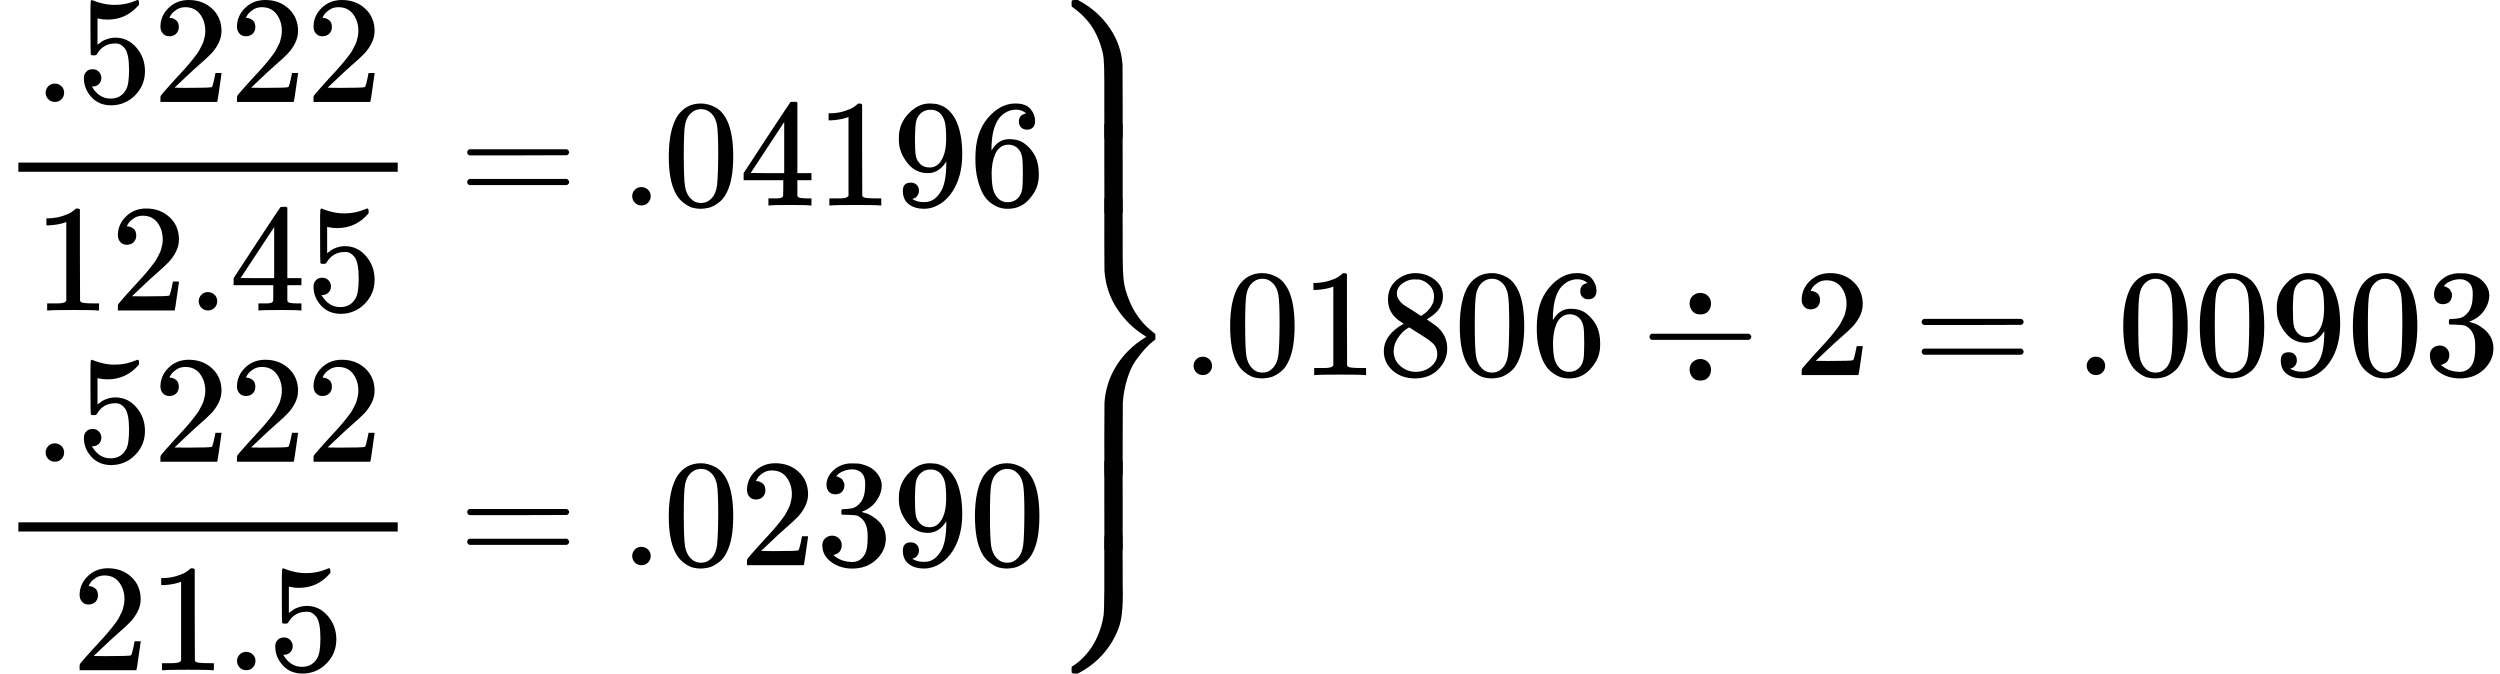
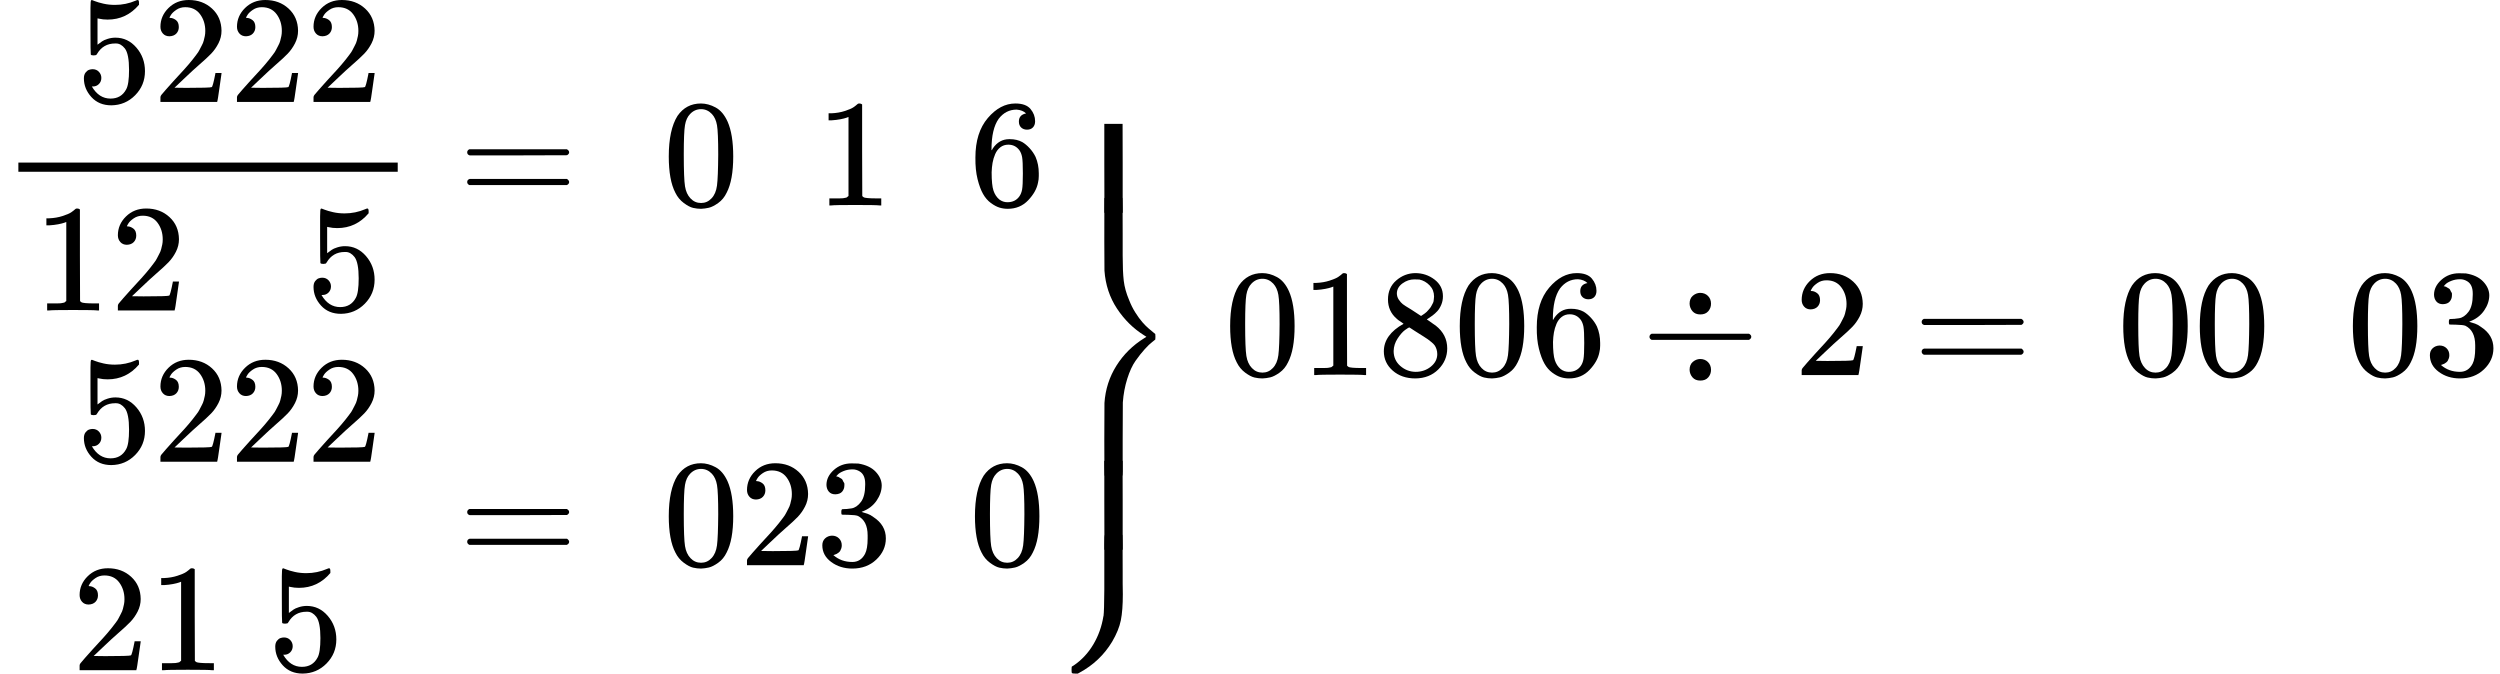
<svg xmlns="http://www.w3.org/2000/svg" xmlns:xlink="http://www.w3.org/1999/xlink" version="1.1" style="vertical-align: -4.412ex;" width="16330.6px" height="4400px" viewBox="0 -2450 16330.6 4400">
  <defs>
-     <path id="MJX-24-TEX-N-2E" d="M78 60Q78 84 95 102T138 120Q162 120 180 104T199 61Q199 36 182 18T139 0T96 17T78 60Z" />
    <path id="MJX-24-TEX-N-35" d="M164 157Q164 133 148 117T109 101H102Q148 22 224 22Q294 22 326 82Q345 115 345 210Q345 313 318 349Q292 382 260 382H254Q176 382 136 314Q132 307 129 306T114 304Q97 304 95 310Q93 314 93 485V614Q93 664 98 664Q100 666 102 666Q103 666 123 658T178 642T253 634Q324 634 389 662Q397 666 402 666Q410 666 410 648V635Q328 538 205 538Q174 538 149 544L139 546V374Q158 388 169 396T205 412T256 420Q337 420 393 355T449 201Q449 109 385 44T229 -22Q148 -22 99 32T50 154Q50 178 61 192T84 210T107 214Q132 214 148 197T164 157Z" />
    <path id="MJX-24-TEX-N-32" d="M109 429Q82 429 66 447T50 491Q50 562 103 614T235 666Q326 666 387 610T449 465Q449 422 429 383T381 315T301 241Q265 210 201 149L142 93L218 92Q375 92 385 97Q392 99 409 186V189H449V186Q448 183 436 95T421 3V0H50V19V31Q50 38 56 46T86 81Q115 113 136 137Q145 147 170 174T204 211T233 244T261 278T284 308T305 340T320 369T333 401T340 431T343 464Q343 527 309 573T212 619Q179 619 154 602T119 569T109 550Q109 549 114 549Q132 549 151 535T170 489Q170 464 154 447T109 429Z" />
    <path id="MJX-24-TEX-N-31" d="M213 578L200 573Q186 568 160 563T102 556H83V602H102Q149 604 189 617T245 641T273 663Q275 666 285 666Q294 666 302 660V361L303 61Q310 54 315 52T339 48T401 46H427V0H416Q395 3 257 3Q121 3 100 0H88V46H114Q136 46 152 46T177 47T193 50T201 52T207 57T213 61V578Z" />
-     <path id="MJX-24-TEX-N-34" d="M462 0Q444 3 333 3Q217 3 199 0H190V46H221Q241 46 248 46T265 48T279 53T286 61Q287 63 287 115V165H28V211L179 442Q332 674 334 675Q336 677 355 677H373L379 671V211H471V165H379V114Q379 73 379 66T385 54Q393 47 442 46H471V0H462ZM293 211V545L74 212L183 211H293Z" />
    <path id="MJX-24-TEX-N-3D" d="M56 347Q56 360 70 367H707Q722 359 722 347Q722 336 708 328L390 327H72Q56 332 56 347ZM56 153Q56 168 72 173H708Q722 163 722 153Q722 140 707 133H70Q56 140 56 153Z" />
    <path id="MJX-24-TEX-N-30" d="M96 585Q152 666 249 666Q297 666 345 640T423 548Q460 465 460 320Q460 165 417 83Q397 41 362 16T301 -15T250 -22Q224 -22 198 -16T137 16T82 83Q39 165 39 320Q39 494 96 585ZM321 597Q291 629 250 629Q208 629 178 597Q153 571 145 525T137 333Q137 175 145 125T181 46Q209 16 250 16Q290 16 318 46Q347 76 354 130T362 333Q362 478 354 524T321 597Z" />
-     <path id="MJX-24-TEX-N-39" d="M352 287Q304 211 232 211Q154 211 104 270T44 396Q42 412 42 436V444Q42 537 111 606Q171 666 243 666Q245 666 249 666T257 665H261Q273 665 286 663T323 651T370 619T413 560Q456 472 456 334Q456 194 396 97Q361 41 312 10T208 -22Q147 -22 108 7T68 93T121 149Q143 149 158 135T173 96Q173 78 164 65T148 49T135 44L131 43Q131 41 138 37T164 27T206 22H212Q272 22 313 86Q352 142 352 280V287ZM244 248Q292 248 321 297T351 430Q351 508 343 542Q341 552 337 562T323 588T293 615T246 625Q208 625 181 598Q160 576 154 546T147 441Q147 358 152 329T172 282Q197 248 244 248Z" />
    <path id="MJX-24-TEX-N-36" d="M42 313Q42 476 123 571T303 666Q372 666 402 630T432 550Q432 525 418 510T379 495Q356 495 341 509T326 548Q326 592 373 601Q351 623 311 626Q240 626 194 566Q147 500 147 364L148 360Q153 366 156 373Q197 433 263 433H267Q313 433 348 414Q372 400 396 374T435 317Q456 268 456 210V192Q456 169 451 149Q440 90 387 34T253 -22Q225 -22 199 -14T143 16T92 75T56 172T42 313ZM257 397Q227 397 205 380T171 335T154 278T148 216Q148 133 160 97T198 39Q222 21 251 21Q302 21 329 59Q342 77 347 104T352 209Q352 289 347 316T329 361Q302 397 257 397Z" />
    <path id="MJX-24-TEX-N-33" d="M127 463Q100 463 85 480T69 524Q69 579 117 622T233 665Q268 665 277 664Q351 652 390 611T430 522Q430 470 396 421T302 350L299 348Q299 347 308 345T337 336T375 315Q457 262 457 175Q457 96 395 37T238 -22Q158 -22 100 21T42 130Q42 158 60 175T105 193Q133 193 151 175T169 130Q169 119 166 110T159 94T148 82T136 74T126 70T118 67L114 66Q165 21 238 21Q293 21 321 74Q338 107 338 175V195Q338 290 274 322Q259 328 213 329L171 330L168 332Q166 335 166 348Q166 366 174 366Q202 366 232 371Q266 376 294 413T322 525V533Q322 590 287 612Q265 626 240 626Q208 626 181 615T143 592T132 580H135Q138 579 143 578T153 573T165 566T175 555T183 540T186 520Q186 498 172 481T127 463Z" />
-     <path id="MJX-24-TEX-S4-23AB" d="M170 875Q170 892 172 895T189 899H194H211L222 893Q345 826 420 715T503 476Q504 467 504 230Q504 51 504 21T499 -9H498Q496 -10 444 -10Q402 -10 394 -9T385 -4Q384 -2 384 240V311V366Q384 469 380 513T358 609Q342 657 319 698T271 767T227 812T189 843T171 856T170 875Z" />
    <path id="MJX-24-TEX-S4-23AD" d="M384 -239V-57Q384 4 389 9Q391 10 455 10Q496 10 498 9Q501 8 502 5Q504 -5 504 -230Q504 -261 504 -311T505 -381Q505 -486 492 -551T435 -691Q357 -820 222 -893L211 -899H195Q176 -899 173 -896T170 -874Q170 -858 171 -855T184 -846Q262 -793 312 -709T378 -525Q378 -524 379 -522Q383 -493 384 -351Q384 -345 384 -334Q384 -276 384 -239Z" />
    <path id="MJX-24-TEX-S4-23AC" d="M389 1159Q391 1160 455 1160Q496 1160 498 1159Q501 1158 502 1155Q504 1145 504 925V782Q504 676 511 616T546 490Q563 446 587 408T633 345T674 304T705 278T717 268Q718 267 718 250T717 232Q717 231 697 216T648 169T588 93T534 -24T505 -179Q504 -191 504 -425Q504 -600 504 -629T499 -659H498Q496 -660 444 -660T390 -659Q387 -658 386 -655Q384 -645 384 -424Q384 -191 385 -182Q394 -49 463 61T645 241L659 250L645 259Q539 325 467 434T385 682Q384 692 384 873Q384 1153 385 1155L389 1159Z" />
    <path id="MJX-24-TEX-S4-23AA" d="M384 150V266Q384 304 389 309Q391 310 455 310Q496 310 498 309Q502 308 503 298Q504 283 504 150Q504 32 504 12T499 -9H498Q496 -10 444 -10T390 -9Q386 -8 385 2Q384 17 384 150Z" />
    <path id="MJX-24-TEX-N-38" d="M70 417T70 494T124 618T248 666Q319 666 374 624T429 515Q429 485 418 459T392 417T361 389T335 371T324 363L338 354Q352 344 366 334T382 323Q457 264 457 174Q457 95 399 37T249 -22Q159 -22 101 29T43 155Q43 263 172 335L154 348Q133 361 127 368Q70 417 70 494ZM286 386L292 390Q298 394 301 396T311 403T323 413T334 425T345 438T355 454T364 471T369 491T371 513Q371 556 342 586T275 624Q268 625 242 625Q201 625 165 599T128 534Q128 511 141 492T167 463T217 431Q224 426 228 424L286 386ZM250 21Q308 21 350 55T392 137Q392 154 387 169T375 194T353 216T330 234T301 253T274 270Q260 279 244 289T218 306L210 311Q204 311 181 294T133 239T107 157Q107 98 150 60T250 21Z" />
    <path id="MJX-24-TEX-N-F7" d="M318 466Q318 500 339 518T386 537Q418 537 438 517T458 466Q458 438 440 417T388 396Q355 396 337 417T318 466ZM56 237T56 250T70 270H706Q721 262 721 250T706 230H70Q56 237 56 250ZM318 34Q318 68 339 86T386 105Q418 105 438 85T458 34Q458 6 440 -15T388 -36Q355 -36 337 -15T318 34Z" />
  </defs>
  <g stroke="currentColor" fill="currentColor" stroke-width="0" transform="scale(1,-1)">
    <g>
      <g>
        <g transform="translate(0 250)" />
        <g>
          <g transform="translate(0,1108)">
            <g>
              <g>
                <g transform="translate(220,676)">
                  <use xlink:href="#MJX-24-TEX-N-2E" />
                  <use xlink:href="#MJX-24-TEX-N-35" transform="translate(278,0)" />
                  <use xlink:href="#MJX-24-TEX-N-32" transform="translate(778,0)" />
                  <use xlink:href="#MJX-24-TEX-N-32" transform="translate(1278,0)" />
                  <use xlink:href="#MJX-24-TEX-N-32" transform="translate(1778,0)" />
                </g>
                <g transform="translate(220,-686)">
                  <use xlink:href="#MJX-24-TEX-N-31" />
                  <use xlink:href="#MJX-24-TEX-N-32" transform="translate(500,0)" />
                  <use xlink:href="#MJX-24-TEX-N-2E" transform="translate(1000,0)" />
                  <use xlink:href="#MJX-24-TEX-N-34" transform="translate(1278,0)" />
                  <use xlink:href="#MJX-24-TEX-N-35" transform="translate(1778,0)" />
                </g>
                <rect width="2478" height="60" x="120" y="220" />
              </g>
            </g>
            <g transform="translate(2718,0)">
              <g />
              <g transform="translate(277.8,0)">
                <use xlink:href="#MJX-24-TEX-N-3D" />
              </g>
              <g transform="translate(1333.6,0)">
                <use xlink:href="#MJX-24-TEX-N-2E" />
                <use xlink:href="#MJX-24-TEX-N-30" transform="translate(278,0)" />
                <use xlink:href="#MJX-24-TEX-N-34" transform="translate(778,0)" />
                <use xlink:href="#MJX-24-TEX-N-31" transform="translate(1278,0)" />
                <use xlink:href="#MJX-24-TEX-N-39" transform="translate(1778,0)" />
                <use xlink:href="#MJX-24-TEX-N-36" transform="translate(2278,0)" />
              </g>
            </g>
          </g>
          <g transform="translate(0,-1242)">
            <g>
              <g>
                <g transform="translate(220,676)">
                  <use xlink:href="#MJX-24-TEX-N-2E" />
                  <use xlink:href="#MJX-24-TEX-N-35" transform="translate(278,0)" />
                  <use xlink:href="#MJX-24-TEX-N-32" transform="translate(778,0)" />
                  <use xlink:href="#MJX-24-TEX-N-32" transform="translate(1278,0)" />
                  <use xlink:href="#MJX-24-TEX-N-32" transform="translate(1778,0)" />
                </g>
                <g transform="translate(470,-686)">
                  <use xlink:href="#MJX-24-TEX-N-32" />
                  <use xlink:href="#MJX-24-TEX-N-31" transform="translate(500,0)" />
                  <use xlink:href="#MJX-24-TEX-N-2E" transform="translate(1000,0)" />
                  <use xlink:href="#MJX-24-TEX-N-35" transform="translate(1278,0)" />
                </g>
-                 <rect width="2478" height="60" x="120" y="220" />
              </g>
            </g>
            <g transform="translate(2718,0)">
              <g />
              <g transform="translate(277.8,0)">
                <use xlink:href="#MJX-24-TEX-N-3D" />
              </g>
              <g transform="translate(1333.6,0)">
                <use xlink:href="#MJX-24-TEX-N-2E" />
                <use xlink:href="#MJX-24-TEX-N-30" transform="translate(278,0)" />
                <use xlink:href="#MJX-24-TEX-N-32" transform="translate(778,0)" />
                <use xlink:href="#MJX-24-TEX-N-33" transform="translate(1278,0)" />
                <use xlink:href="#MJX-24-TEX-N-39" transform="translate(1778,0)" />
                <use xlink:href="#MJX-24-TEX-N-30" transform="translate(2278,0)" />
              </g>
            </g>
          </g>
        </g>
        <g transform="translate(6829.6,0)">
          <use xlink:href="#MJX-24-TEX-S4-23AB" transform="translate(0,1551)" />
          <use xlink:href="#MJX-24-TEX-S4-23AD" transform="translate(0,-1051)" />
          <use xlink:href="#MJX-24-TEX-S4-23AC" transform="translate(0,0)" />
          <svg width="889" height="581" y="1060" x="0" viewBox="0 102.4 889 581">
            <use xlink:href="#MJX-24-TEX-S4-23AA" transform="scale(1,2.857)" />
          </svg>
          <svg width="889" height="581" y="-1141" x="0" viewBox="0 102.4 889 581">
            <use xlink:href="#MJX-24-TEX-S4-23AA" transform="scale(1,2.857)" />
          </svg>
        </g>
      </g>
      <g transform="translate(7718.6,0)">
        <use xlink:href="#MJX-24-TEX-N-2E" />
        <use xlink:href="#MJX-24-TEX-N-30" transform="translate(278,0)" />
        <use xlink:href="#MJX-24-TEX-N-31" transform="translate(778,0)" />
        <use xlink:href="#MJX-24-TEX-N-38" transform="translate(1278,0)" />
        <use xlink:href="#MJX-24-TEX-N-30" transform="translate(1778,0)" />
        <use xlink:href="#MJX-24-TEX-N-36" transform="translate(2278,0)" />
      </g>
      <g transform="translate(10718.8,0)">
        <use xlink:href="#MJX-24-TEX-N-F7" />
      </g>
      <g transform="translate(11719,0)">
        <use xlink:href="#MJX-24-TEX-N-32" />
      </g>
      <g transform="translate(12496.8,0)">
        <use xlink:href="#MJX-24-TEX-N-3D" />
      </g>
      <g transform="translate(13552.6,0)">
        <use xlink:href="#MJX-24-TEX-N-2E" />
        <use xlink:href="#MJX-24-TEX-N-30" transform="translate(278,0)" />
        <use xlink:href="#MJX-24-TEX-N-30" transform="translate(778,0)" />
        <use xlink:href="#MJX-24-TEX-N-39" transform="translate(1278,0)" />
        <use xlink:href="#MJX-24-TEX-N-30" transform="translate(1778,0)" />
        <use xlink:href="#MJX-24-TEX-N-33" transform="translate(2278,0)" />
      </g>
      <g transform="translate(16330.6,0)" />
    </g>
  </g>
</svg>